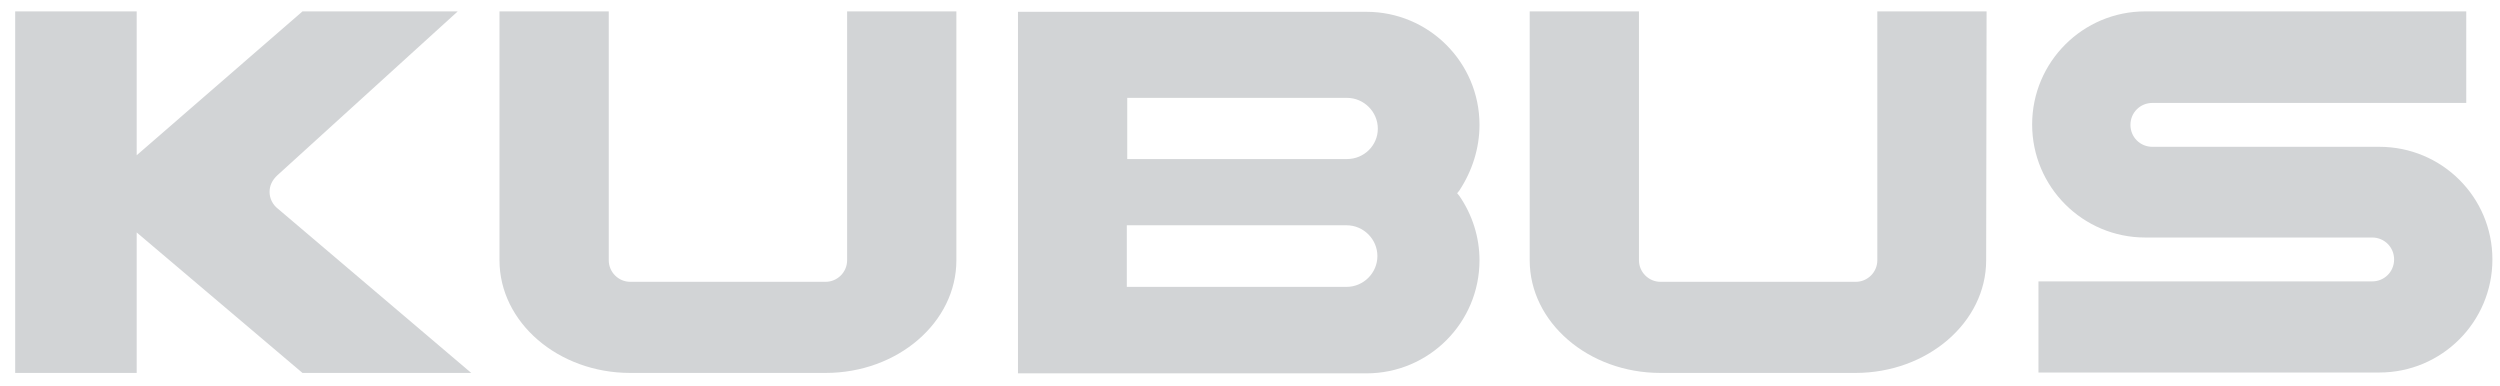
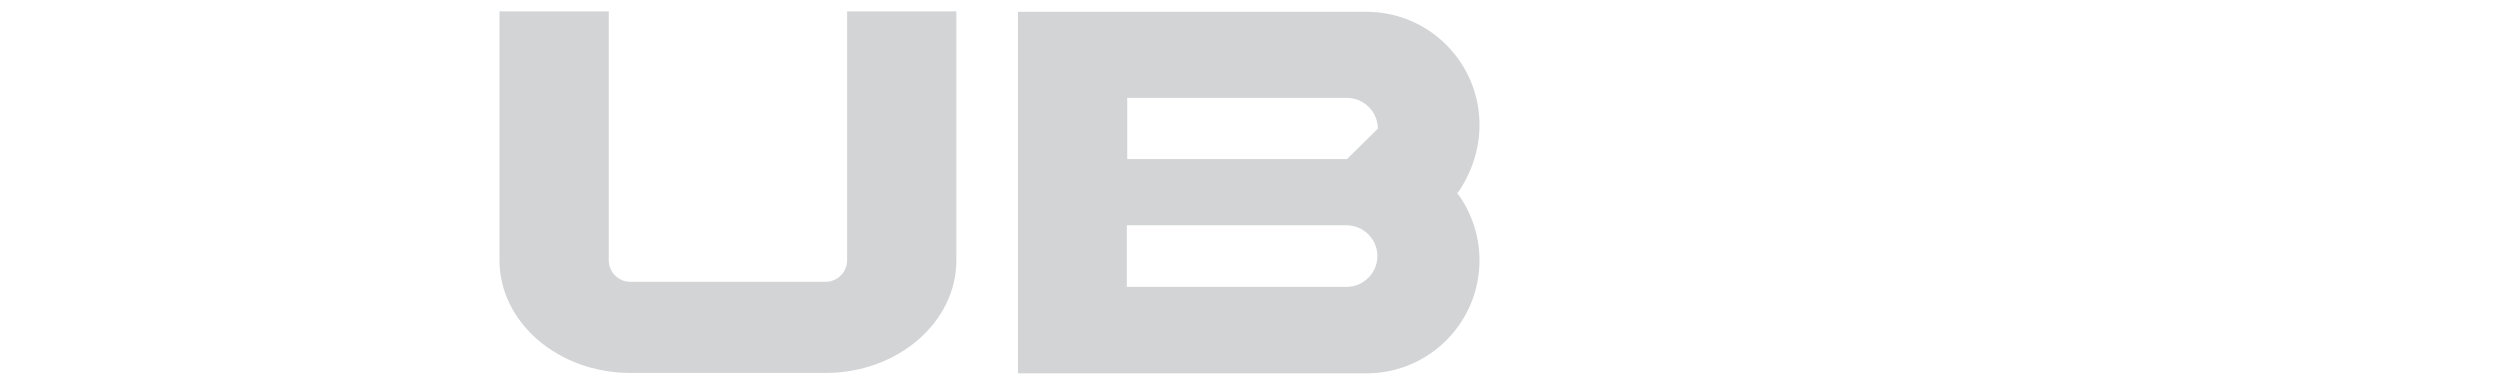
<svg xmlns="http://www.w3.org/2000/svg" version="1.1" id="Layer_1" x="0px" y="0px" viewBox="0 0 592.6 91.6" style="enable-background:new 0 0 592.6 91.6;" xml:space="preserve">
  <style type="text/css">
	.st0{fill:#D2D4D6;}
</style>
  <g id="Laag_2">
</g>
  <g id="Laag_3">
    <g>
      <path class="st0" d="M226.7,2.7h-25.9v59c0,2.8-2.3,5.1-5.1,5.1h-46.3c-2.8,0-5.1-2.3-5.1-5.1v-59h-25.9v58.7v0.3    c0,14.7,13.9,26.7,31,26.7h46.3c17.1,0,31-12,31-26.7v-0.2V2.7z" />
-       <path class="st0" d="M63.9,45.5c0-1.5,0.6-2.8,1.9-4l42.7-38.8H71.7L32.4,36.8V2.7H3.6v85.7h28.8V55.1l39.3,33.3h40L65.9,49.5    C64.6,48.5,63.9,47,63.9,45.5z" />
-       <path class="st0" d="M470.9,2.7H445v59c0,2.8-2.3,5.1-5.1,5.1h-46.3c-2.8,0-5.1-2.3-5.1-5.1v-59h-25.9v58.7v0.3    c0,14.7,13.9,26.7,31,26.7h0.1h46h0.1c17.1,0,31-12,31-26.7v-0.2L470.9,2.7L470.9,2.7z" />
-       <path class="st0" d="M564,34.8h-53.8c-2.9,0-5.2-2.3-5.2-5.2s2.3-5.2,5.2-5.2h74.4V2.7h-76.1c-14.8,0-26.8,12-26.8,26.8    s12,26.8,26.8,26.8h53.8c2.9,0,5.2,2.3,5.2,5.2s-2.3,5.2-5.2,5.2h-79.1v21.6H564c14.8,0,26.8-12,26.8-26.8S578.8,34.8,564,34.8z" />
-       <path class="st0" d="M350.7,29.6c0-14.8-12-26.8-26.8-26.8h-82.6v85.7h82.6c14.8,0,26.8-12,26.8-26.8c0-5.5-1.7-10.8-4.8-15.3    l-0.5-0.6l0.5-0.6C349,40.5,350.7,35.1,350.7,29.6z M319.2,68h-52.1V53.4h52.1c4,0,7.3,3.3,7.3,7.3S323.2,68,319.2,68z     M319.3,37.7h-52.1V23.2h52.1c4,0,7.3,3.3,7.3,7.3C326.6,34.5,323.3,37.7,319.3,37.7z" />
+       <path class="st0" d="M350.7,29.6c0-14.8-12-26.8-26.8-26.8h-82.6v85.7h82.6c14.8,0,26.8-12,26.8-26.8c0-5.5-1.7-10.8-4.8-15.3    l-0.5-0.6l0.5-0.6C349,40.5,350.7,35.1,350.7,29.6z M319.2,68h-52.1V53.4h52.1c4,0,7.3,3.3,7.3,7.3S323.2,68,319.2,68z     M319.3,37.7h-52.1V23.2h52.1c4,0,7.3,3.3,7.3,7.3z" />
    </g>
  </g>
</svg>